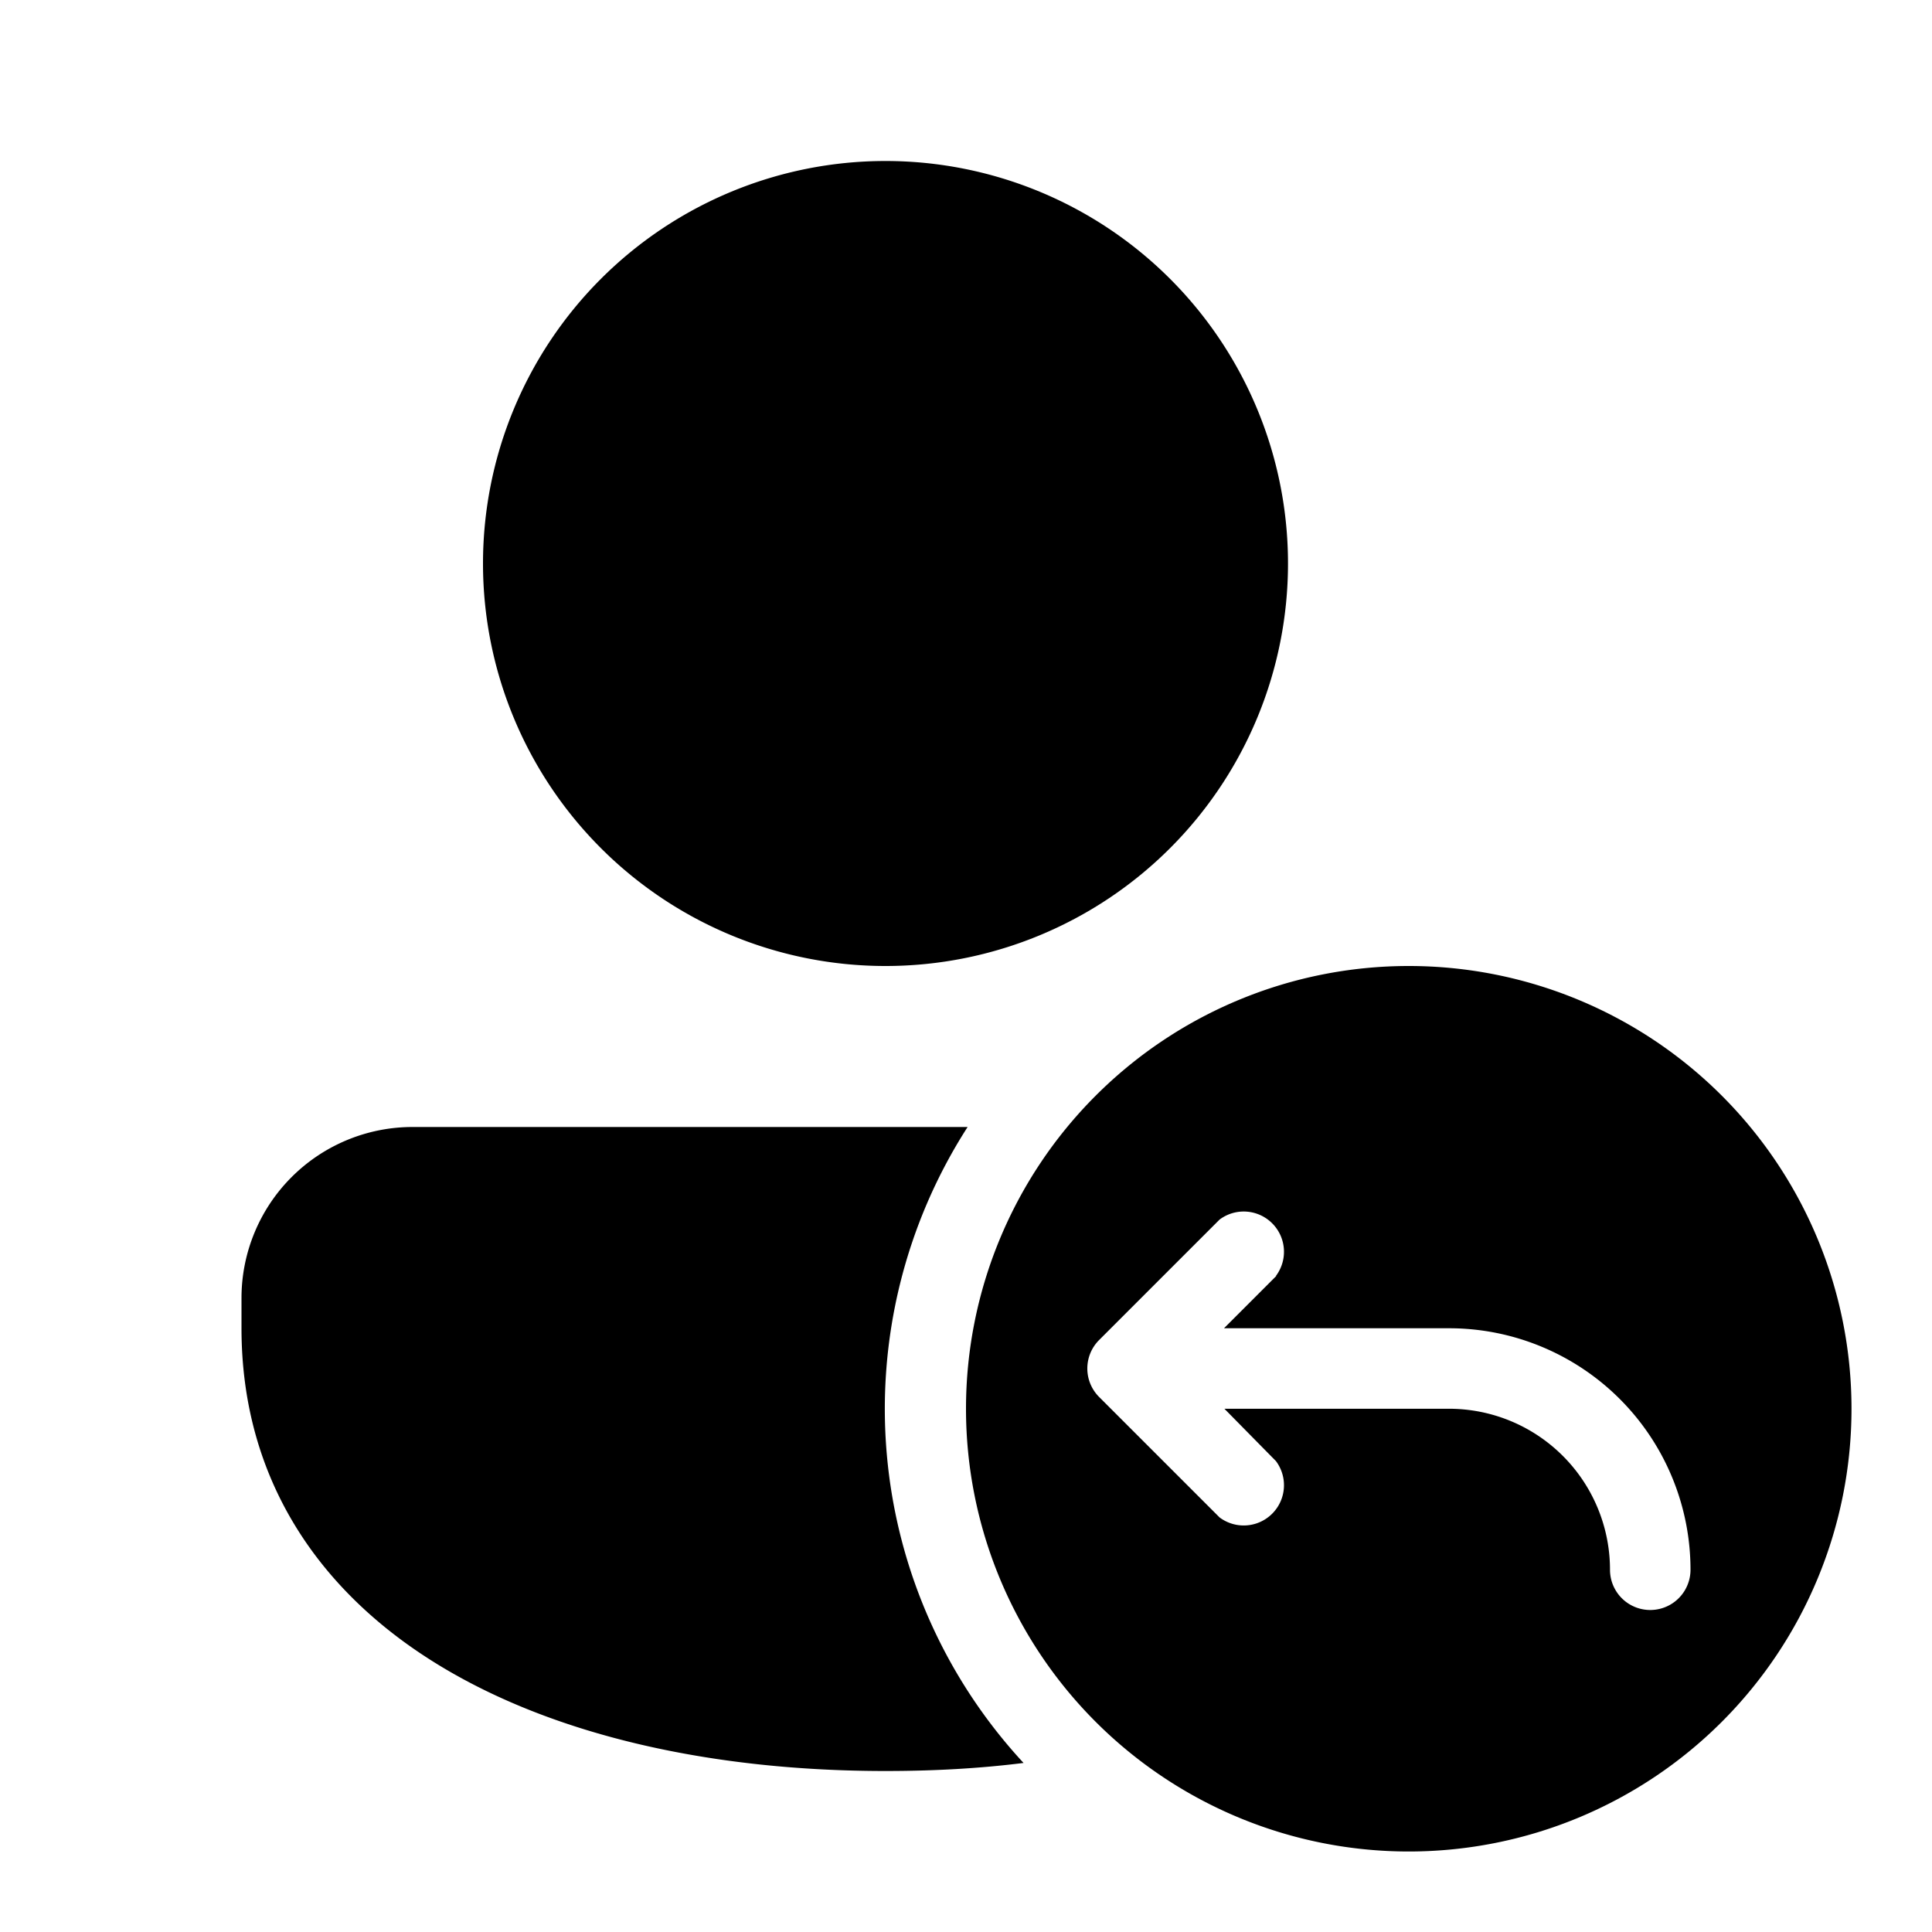
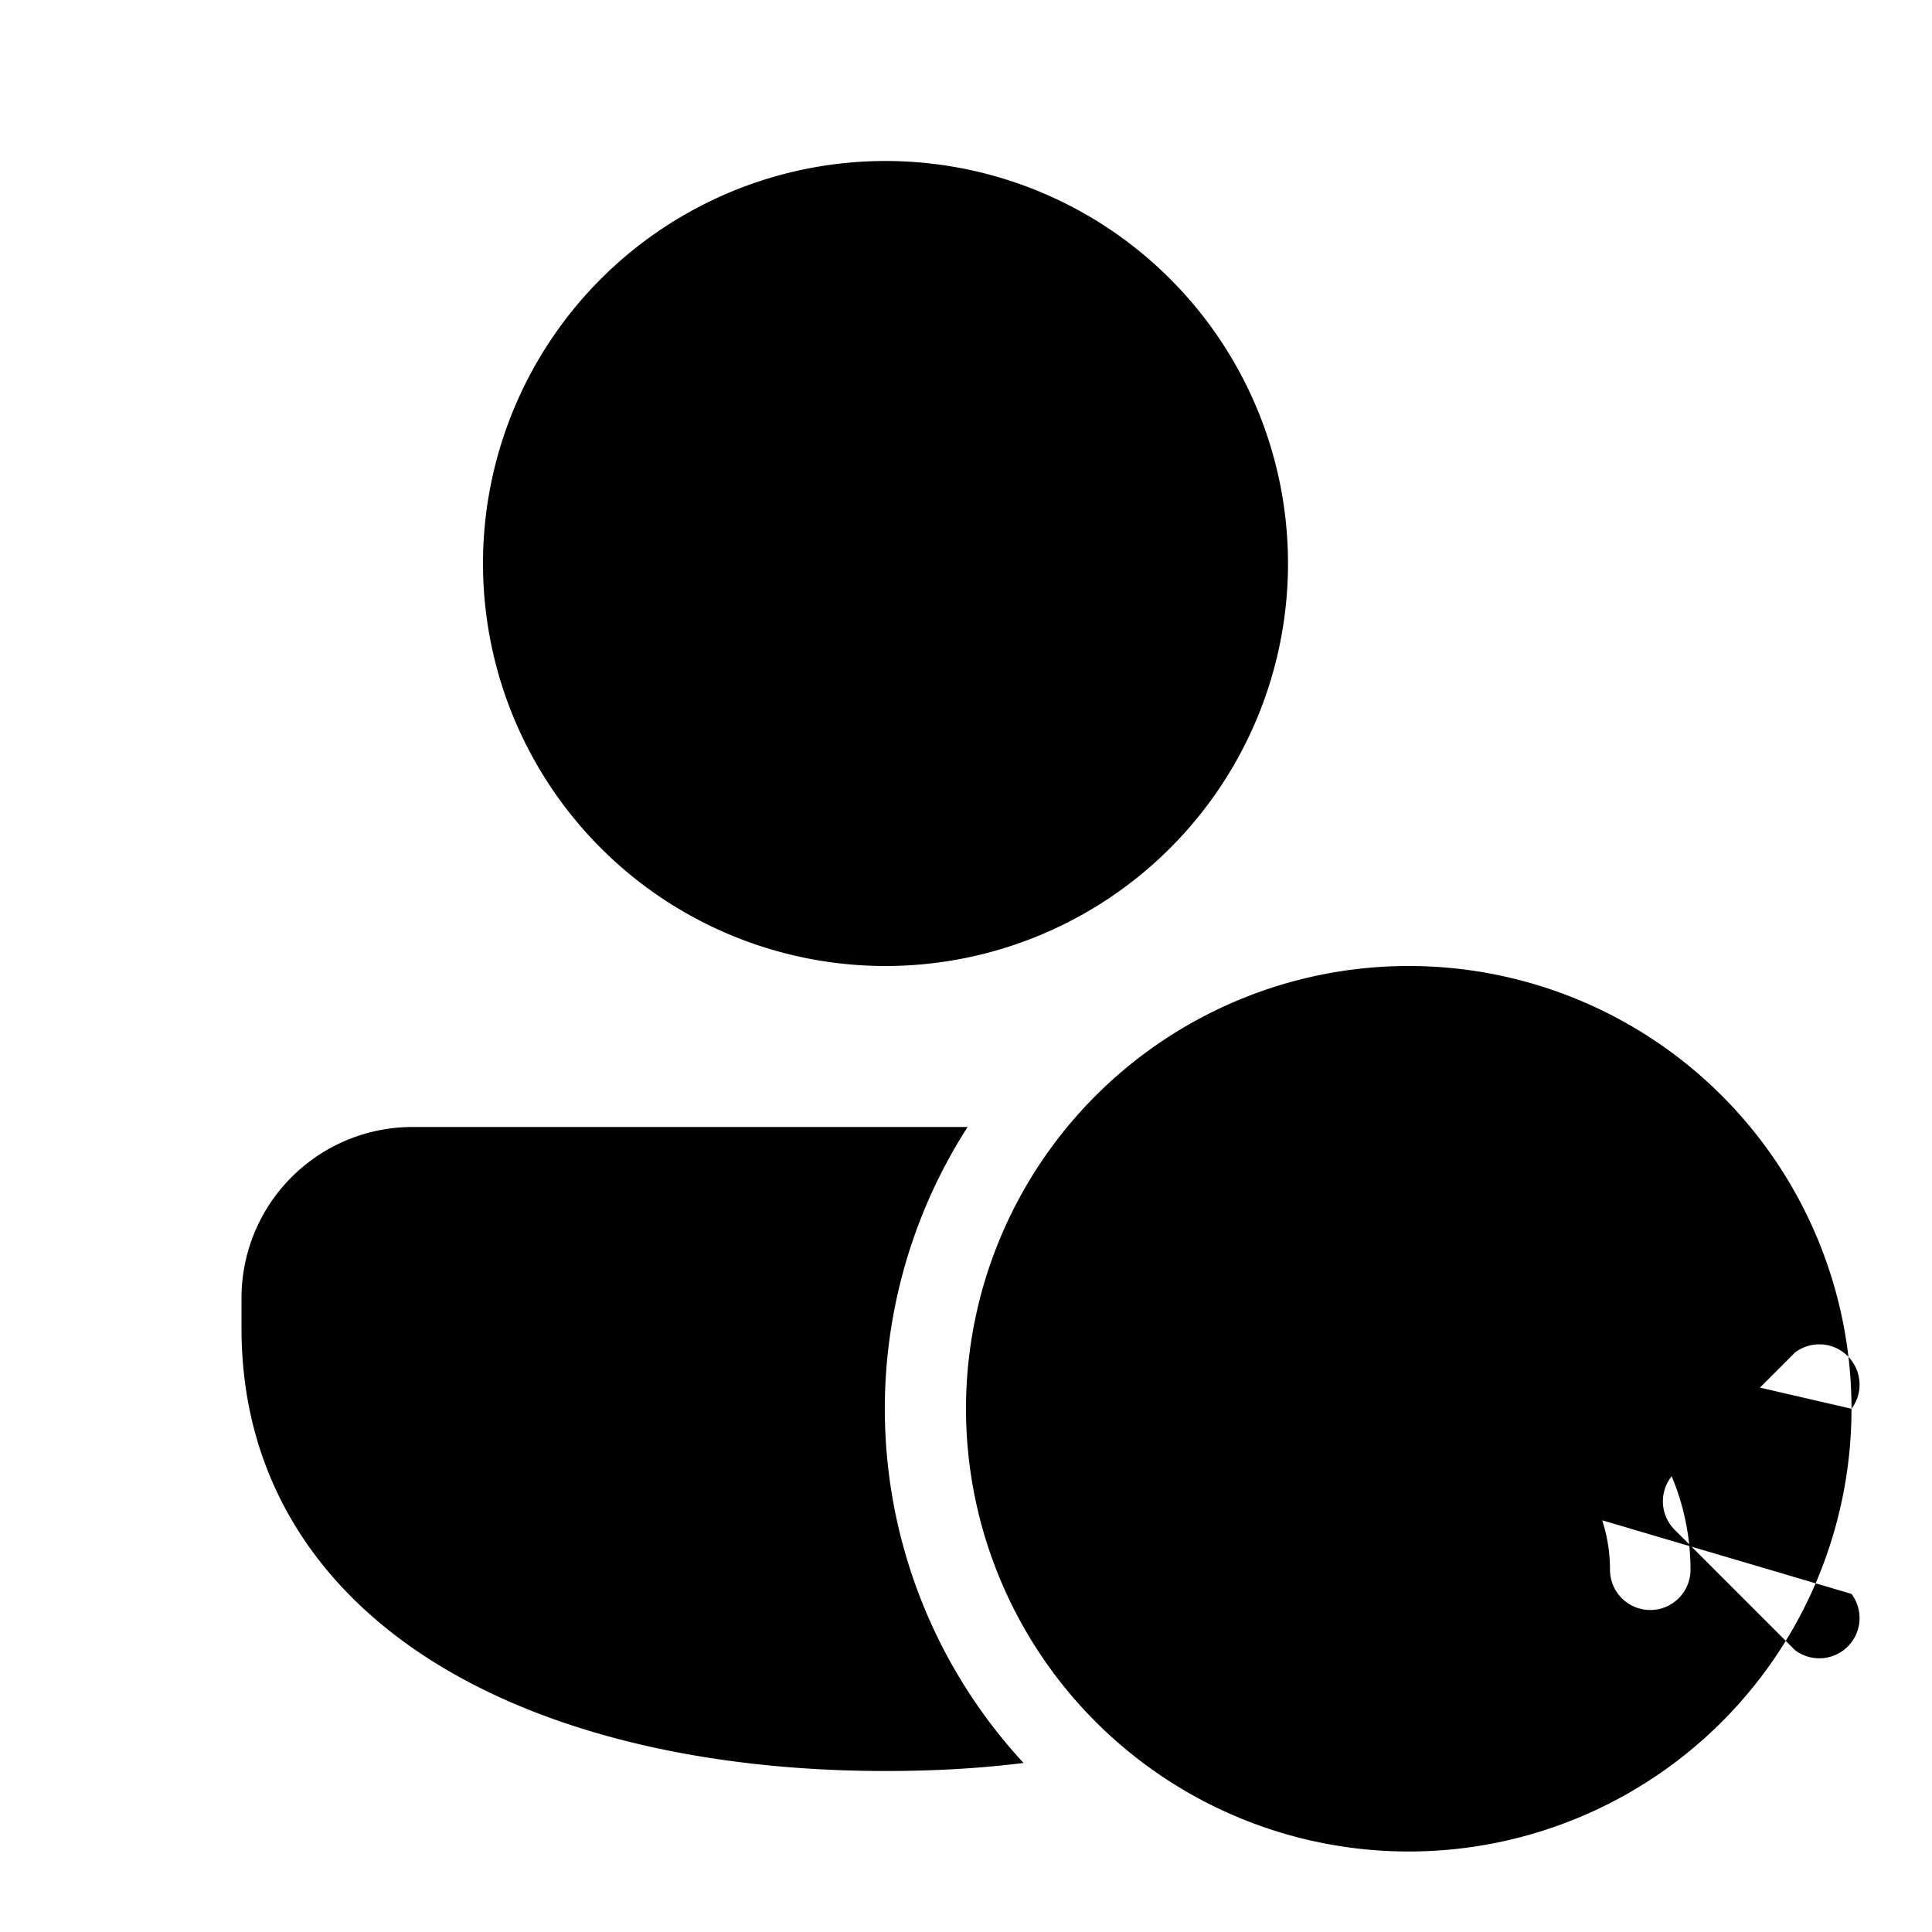
<svg fill="currentColor" viewBox="0 0 48 48">
-   <path d="M22 4a10 10 0 1 0 0 20 10 10 0 0 0 0-20ZM10.25 28A4.25 4.25 0 0 0 6 32.25V33c0 3.76 1.94 6.57 4.92 8.38C13.85 43.16 17.79 44 22 44c1.17 0 2.32-.06 3.43-.2A12.95 12.95 0 0 1 24.04 28H10.25ZM46 35a11 11 0 1 1-22 0 11 11 0 0 1 22 0Zm-14.3-3.3a1 1 0 0 0-1.4-1.4l-3 3a1 1 0 0 0 0 1.4l3 3a1 1 0 0 0 1.4-1.4L30.42 35H36a4 4 0 0 1 4 4 1 1 0 1 0 2 0 6 6 0 0 0-6-6h-5.59l1.3-1.3Z" />
+   <path d="M22 4a10 10 0 1 0 0 20 10 10 0 0 0 0-20ZM10.25 28A4.25 4.25 0 0 0 6 32.25V33c0 3.76 1.94 6.57 4.92 8.38C13.85 43.16 17.79 44 22 44c1.17 0 2.32-.06 3.43-.2A12.95 12.95 0 0 1 24.04 28H10.25ZM46 35a11 11 0 1 1-22 0 11 11 0 0 1 22 0Za1 1 0 0 0-1.4-1.4l-3 3a1 1 0 0 0 0 1.4l3 3a1 1 0 0 0 1.4-1.4L30.42 35H36a4 4 0 0 1 4 4 1 1 0 1 0 2 0 6 6 0 0 0-6-6h-5.59l1.3-1.3Z" />
</svg>